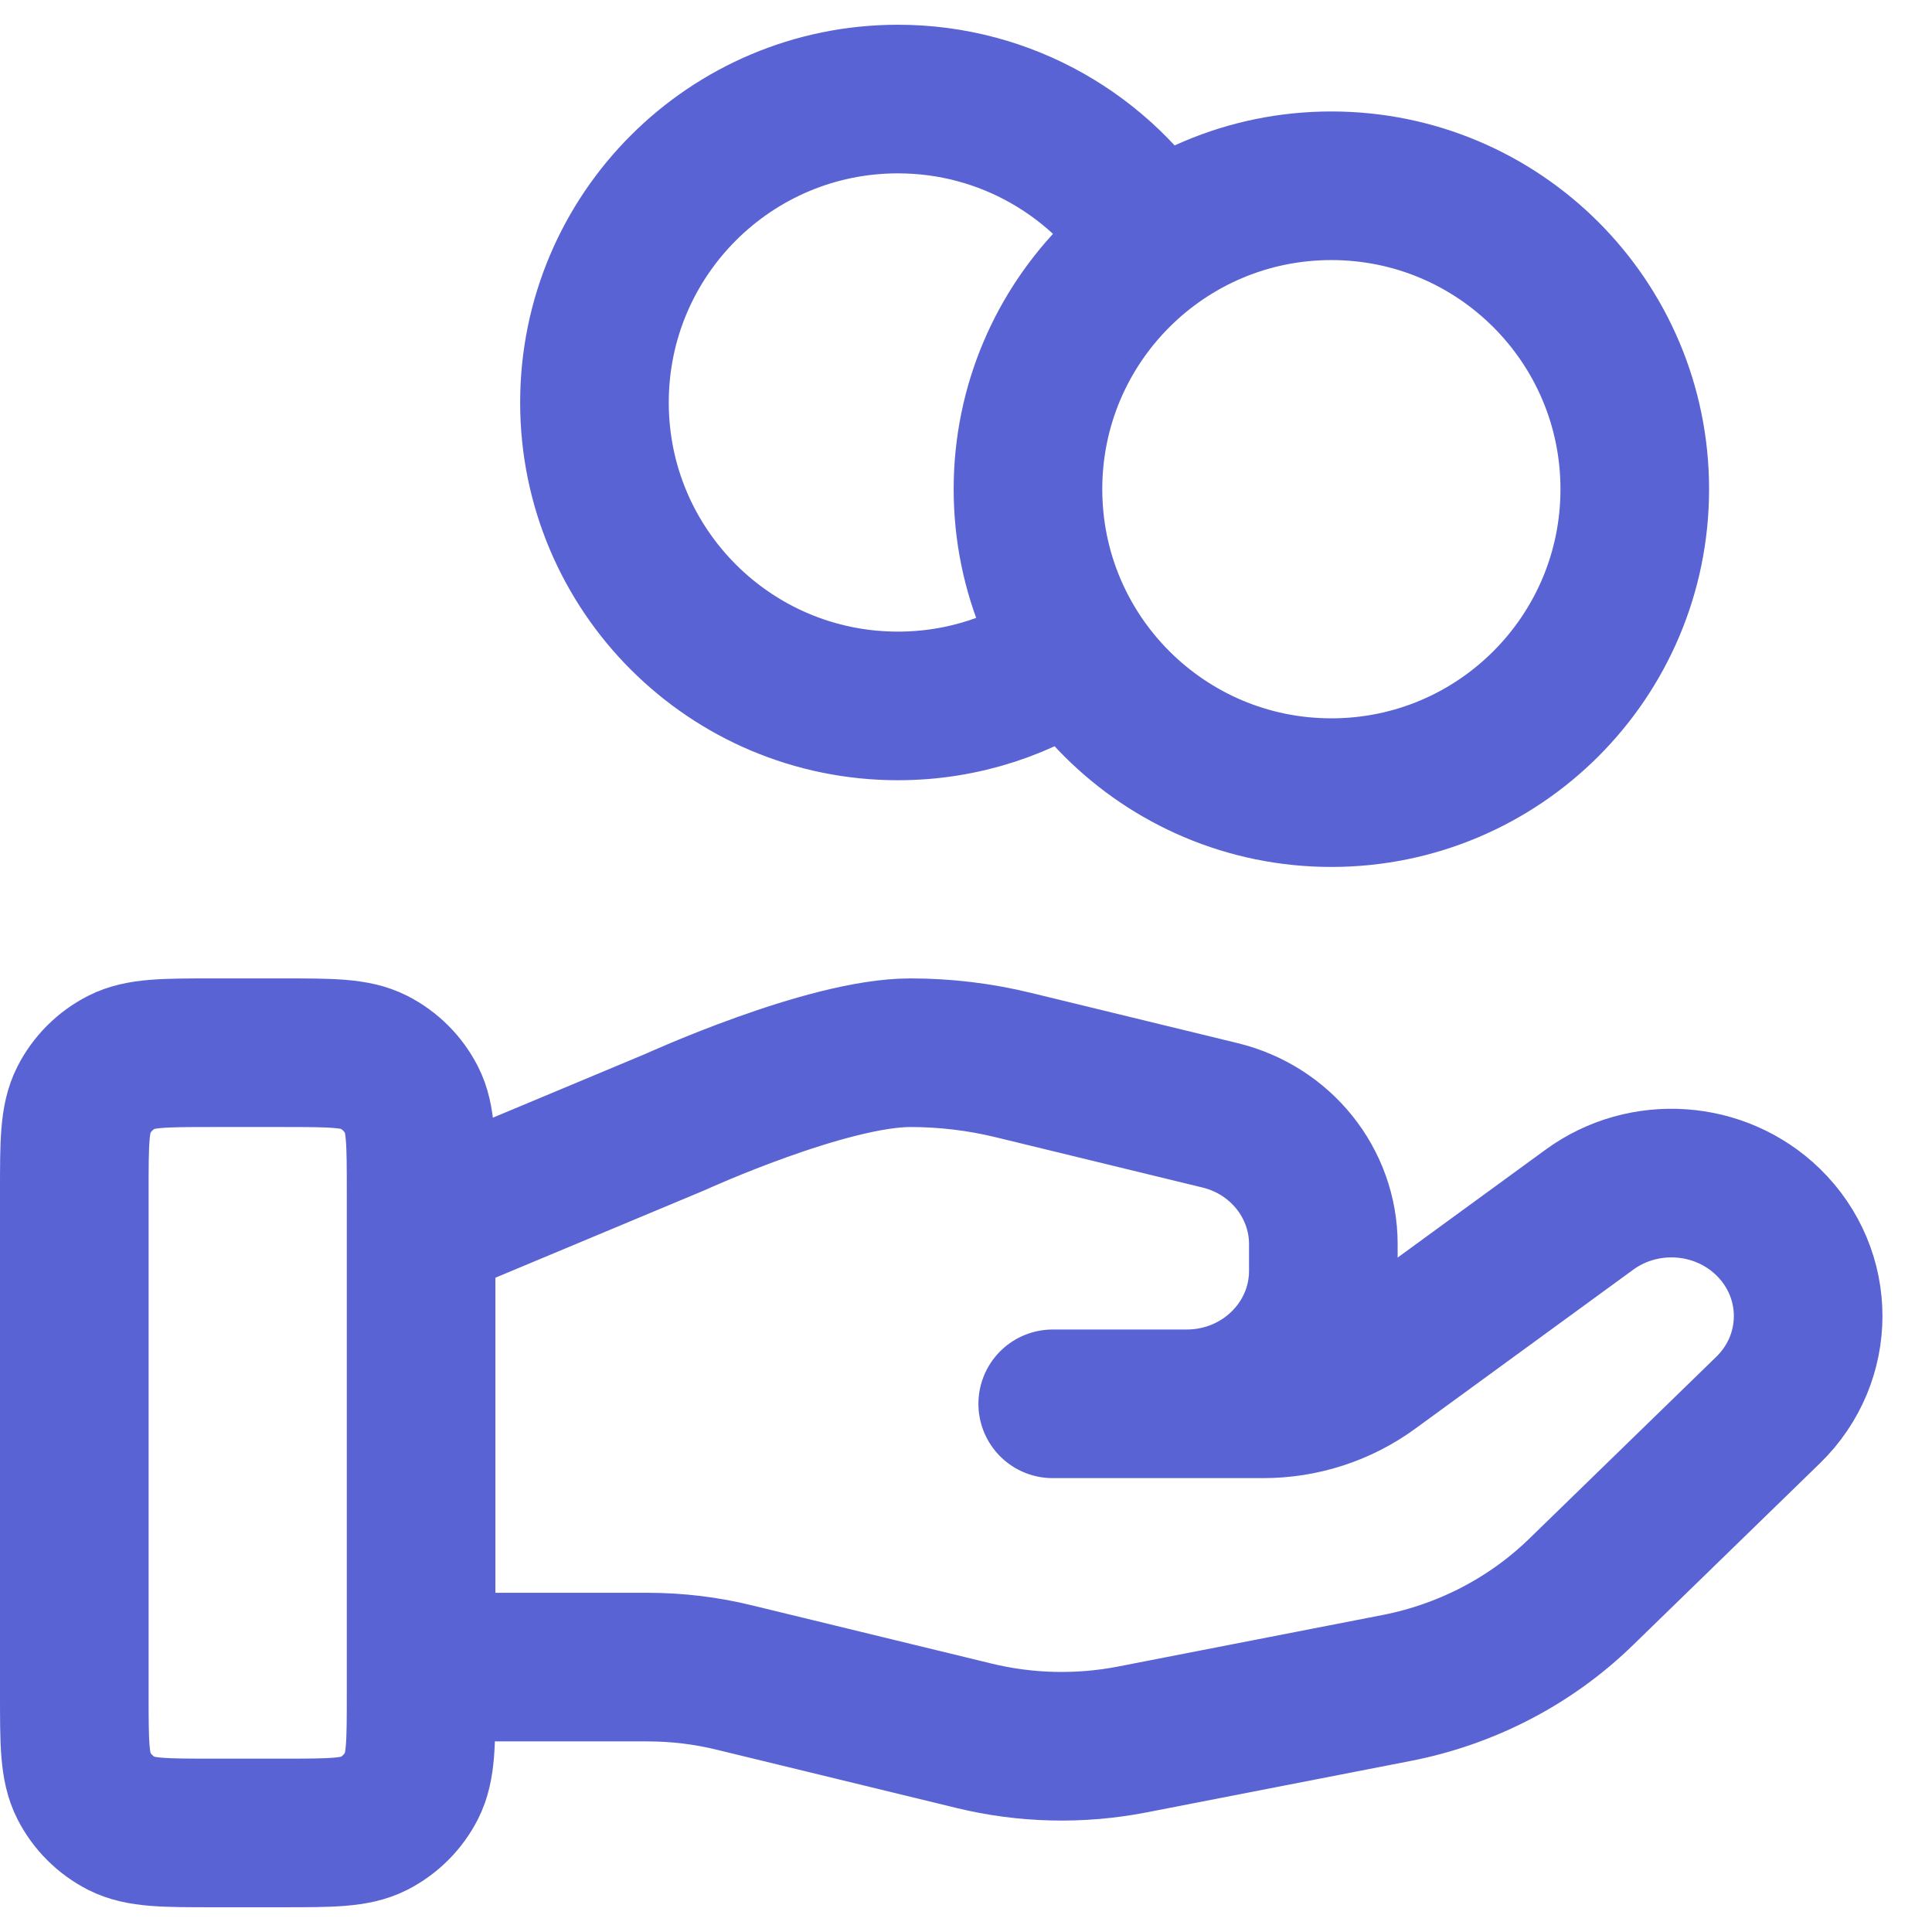
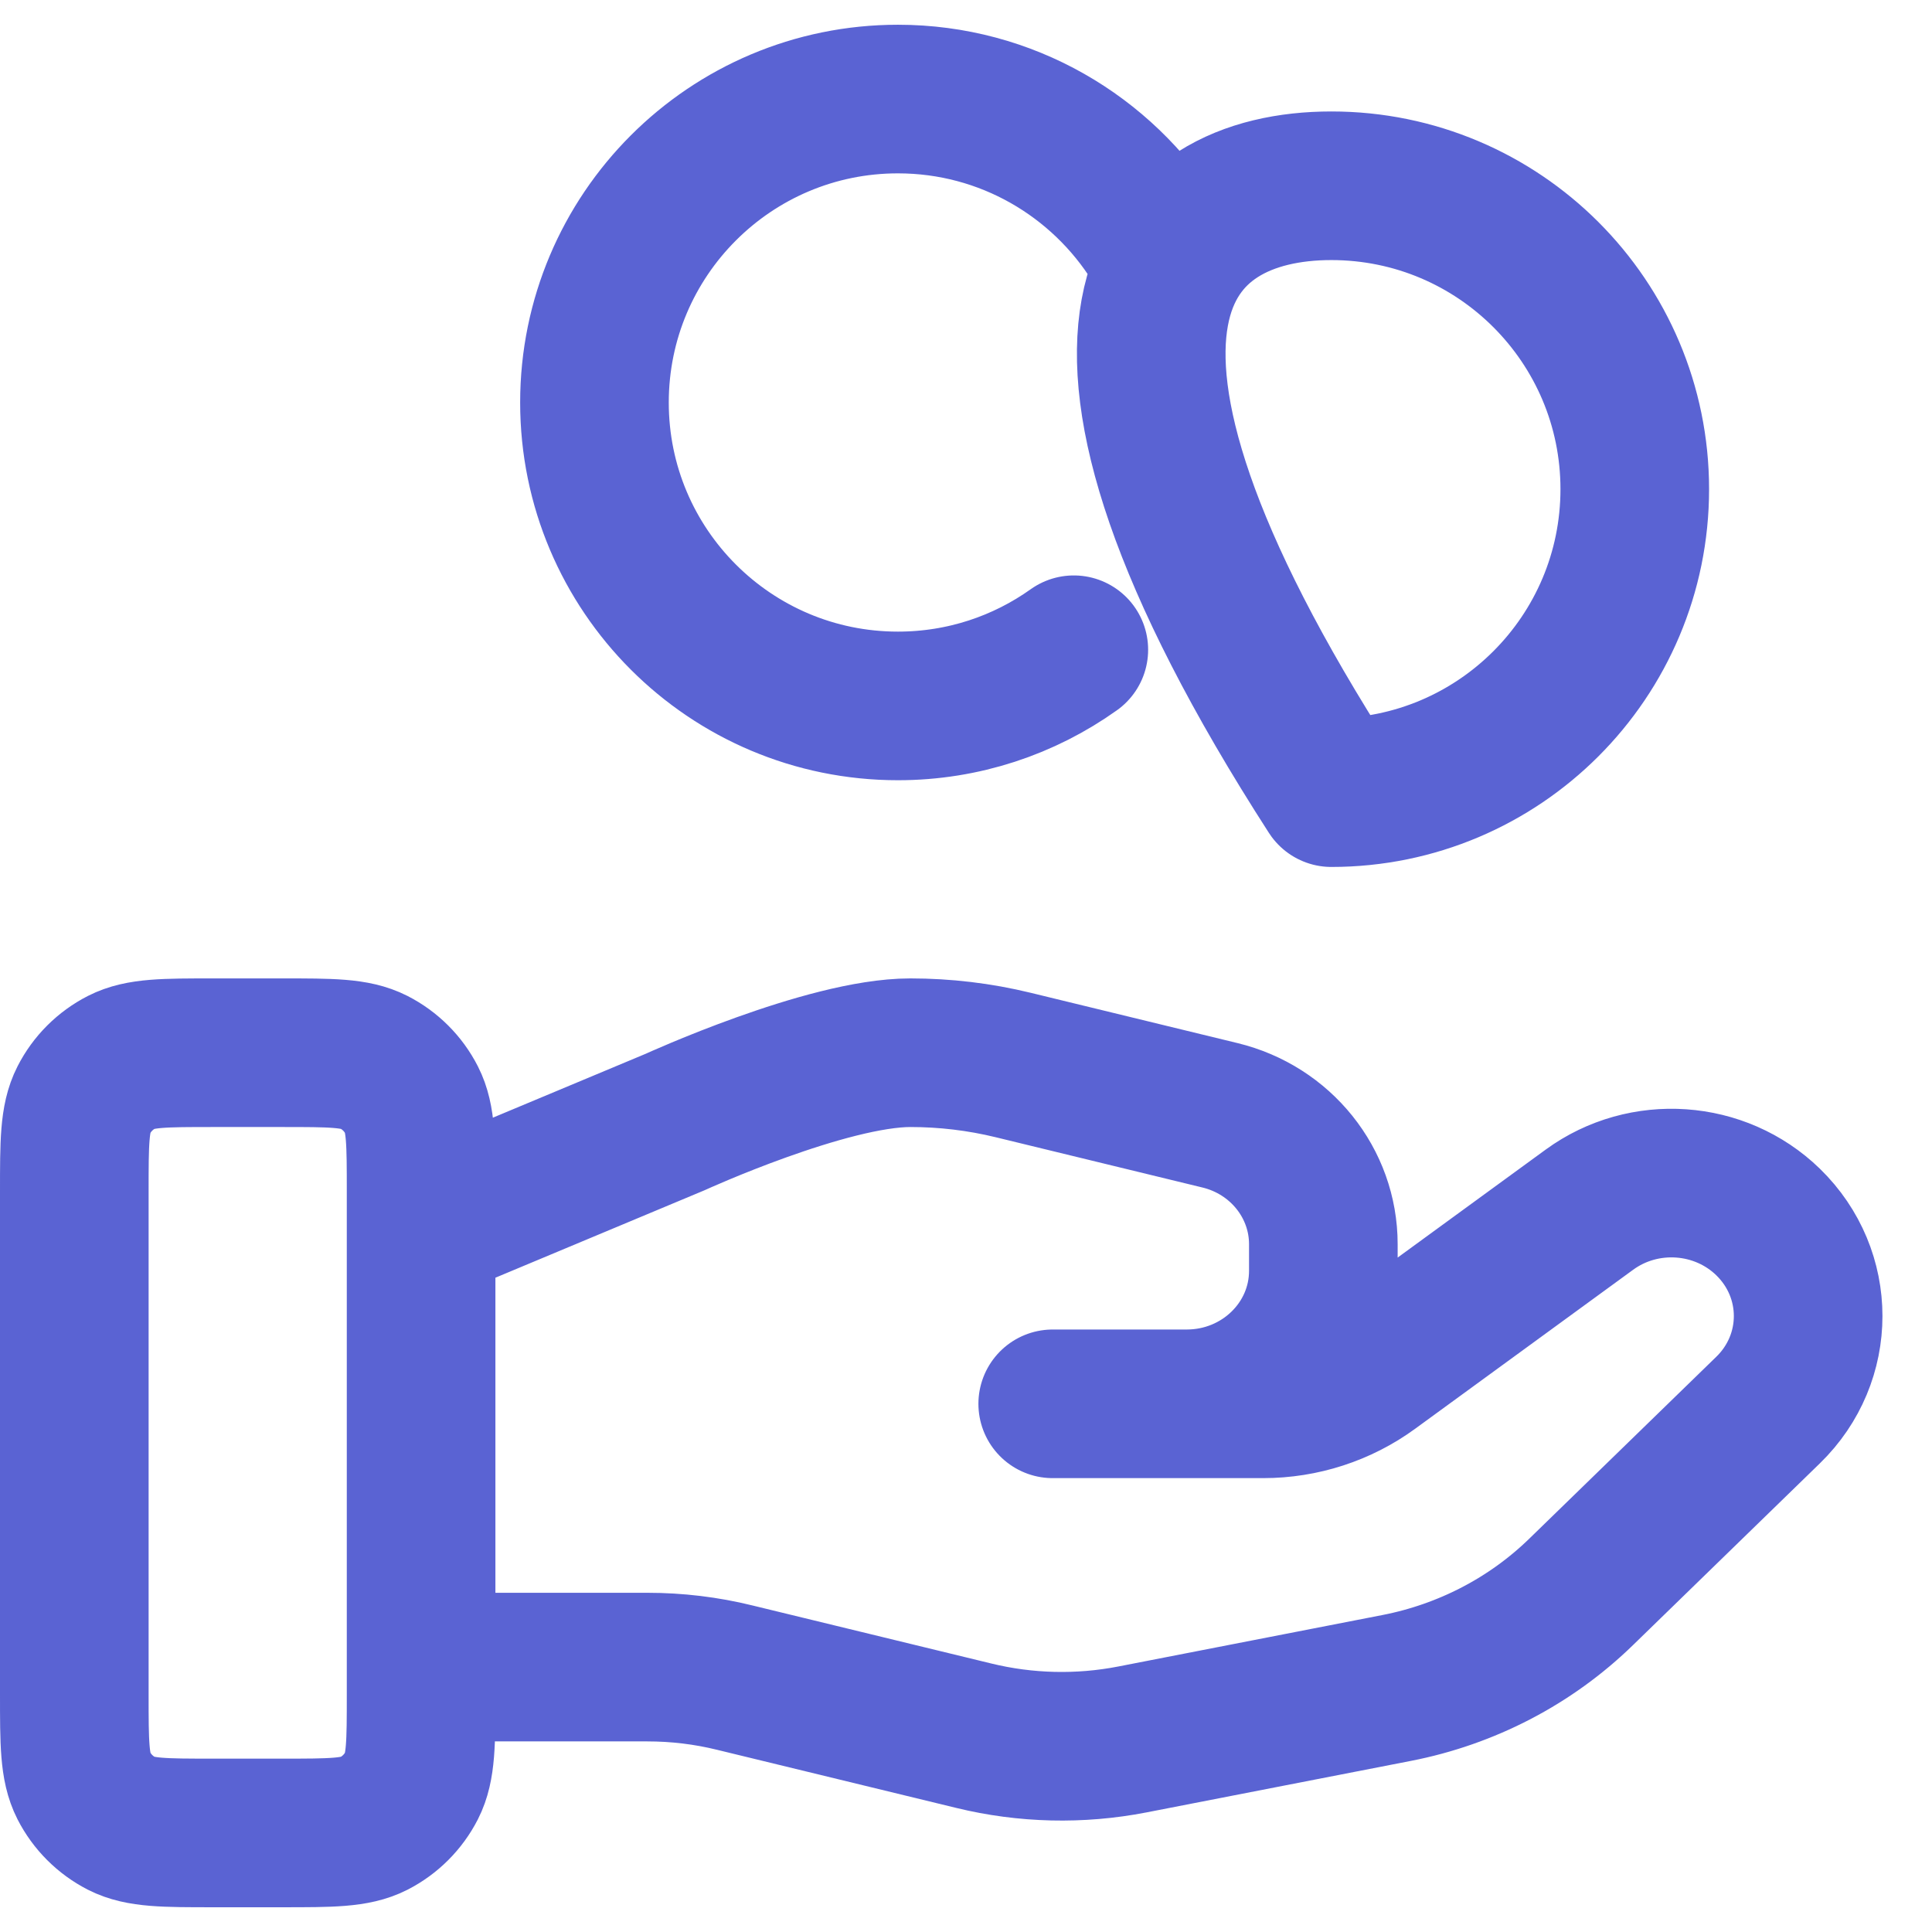
<svg xmlns="http://www.w3.org/2000/svg" width="26" height="26" viewBox="0 0 26 26" fill="none">
-   <path d="M14.451 8.744C13.783 9.22 12.966 9.5 12.084 9.5C9.828 9.5 8 7.672 8 5.417C8 3.162 9.828 1.333 12.084 1.333C13.545 1.333 14.828 2.102 15.549 3.256M5.667 22.435H8.712C9.109 22.435 9.504 22.482 9.889 22.577L13.107 23.359C13.805 23.529 14.532 23.546 15.238 23.409L18.795 22.716C19.735 22.533 20.6 22.083 21.277 21.424L23.794 18.976C24.513 18.277 24.513 17.145 23.794 16.445C23.147 15.816 22.122 15.745 21.39 16.279L18.456 18.419C18.036 18.726 17.525 18.892 16.999 18.892H14.167L15.97 18.892C16.986 18.892 17.809 18.091 17.809 17.102V16.744C17.809 15.923 17.235 15.207 16.417 15.009L13.633 14.332C13.181 14.222 12.717 14.167 12.251 14.167C11.125 14.167 9.087 15.099 9.087 15.099L5.667 16.529M22 6.583C22 8.839 20.172 10.667 17.917 10.667C15.662 10.667 13.834 8.839 13.834 6.583C13.834 4.328 15.662 2.5 17.917 2.5C20.172 2.5 22 4.328 22 6.583ZM1 16.034L1 22.8C1 23.454 1 23.78 1.127 24.03C1.239 24.249 1.418 24.428 1.637 24.54C1.887 24.667 2.213 24.667 2.867 24.667H3.8C4.454 24.667 4.78 24.667 5.03 24.54C5.249 24.428 5.428 24.249 5.54 24.03C5.667 23.78 5.667 23.454 5.667 22.8V16.034C5.667 15.38 5.667 15.053 5.54 14.804C5.428 14.584 5.249 14.406 5.03 14.294C4.78 14.167 4.454 14.167 3.8 14.167L2.867 14.167C2.213 14.167 1.887 14.167 1.637 14.294C1.418 14.406 1.239 14.584 1.127 14.804C1 15.053 1 15.38 1 16.034Z" stroke="#5A63D3" stroke-width="2" stroke-linecap="round" stroke-linejoin="round" />
+   <path d="M14.451 8.744C13.783 9.22 12.966 9.5 12.084 9.5C9.828 9.5 8 7.672 8 5.417C8 3.162 9.828 1.333 12.084 1.333C13.545 1.333 14.828 2.102 15.549 3.256M5.667 22.435H8.712C9.109 22.435 9.504 22.482 9.889 22.577L13.107 23.359C13.805 23.529 14.532 23.546 15.238 23.409L18.795 22.716C19.735 22.533 20.6 22.083 21.277 21.424L23.794 18.976C24.513 18.277 24.513 17.145 23.794 16.445C23.147 15.816 22.122 15.745 21.39 16.279L18.456 18.419C18.036 18.726 17.525 18.892 16.999 18.892H14.167L15.97 18.892C16.986 18.892 17.809 18.091 17.809 17.102V16.744C17.809 15.923 17.235 15.207 16.417 15.009L13.633 14.332C13.181 14.222 12.717 14.167 12.251 14.167C11.125 14.167 9.087 15.099 9.087 15.099L5.667 16.529M22 6.583C22 8.839 20.172 10.667 17.917 10.667C13.834 4.328 15.662 2.5 17.917 2.5C20.172 2.5 22 4.328 22 6.583ZM1 16.034L1 22.8C1 23.454 1 23.78 1.127 24.03C1.239 24.249 1.418 24.428 1.637 24.54C1.887 24.667 2.213 24.667 2.867 24.667H3.8C4.454 24.667 4.78 24.667 5.03 24.54C5.249 24.428 5.428 24.249 5.54 24.03C5.667 23.78 5.667 23.454 5.667 22.8V16.034C5.667 15.38 5.667 15.053 5.54 14.804C5.428 14.584 5.249 14.406 5.03 14.294C4.78 14.167 4.454 14.167 3.8 14.167L2.867 14.167C2.213 14.167 1.887 14.167 1.637 14.294C1.418 14.406 1.239 14.584 1.127 14.804C1 15.053 1 15.38 1 16.034Z" stroke="#5A63D3" stroke-width="2" stroke-linecap="round" stroke-linejoin="round" />
</svg>